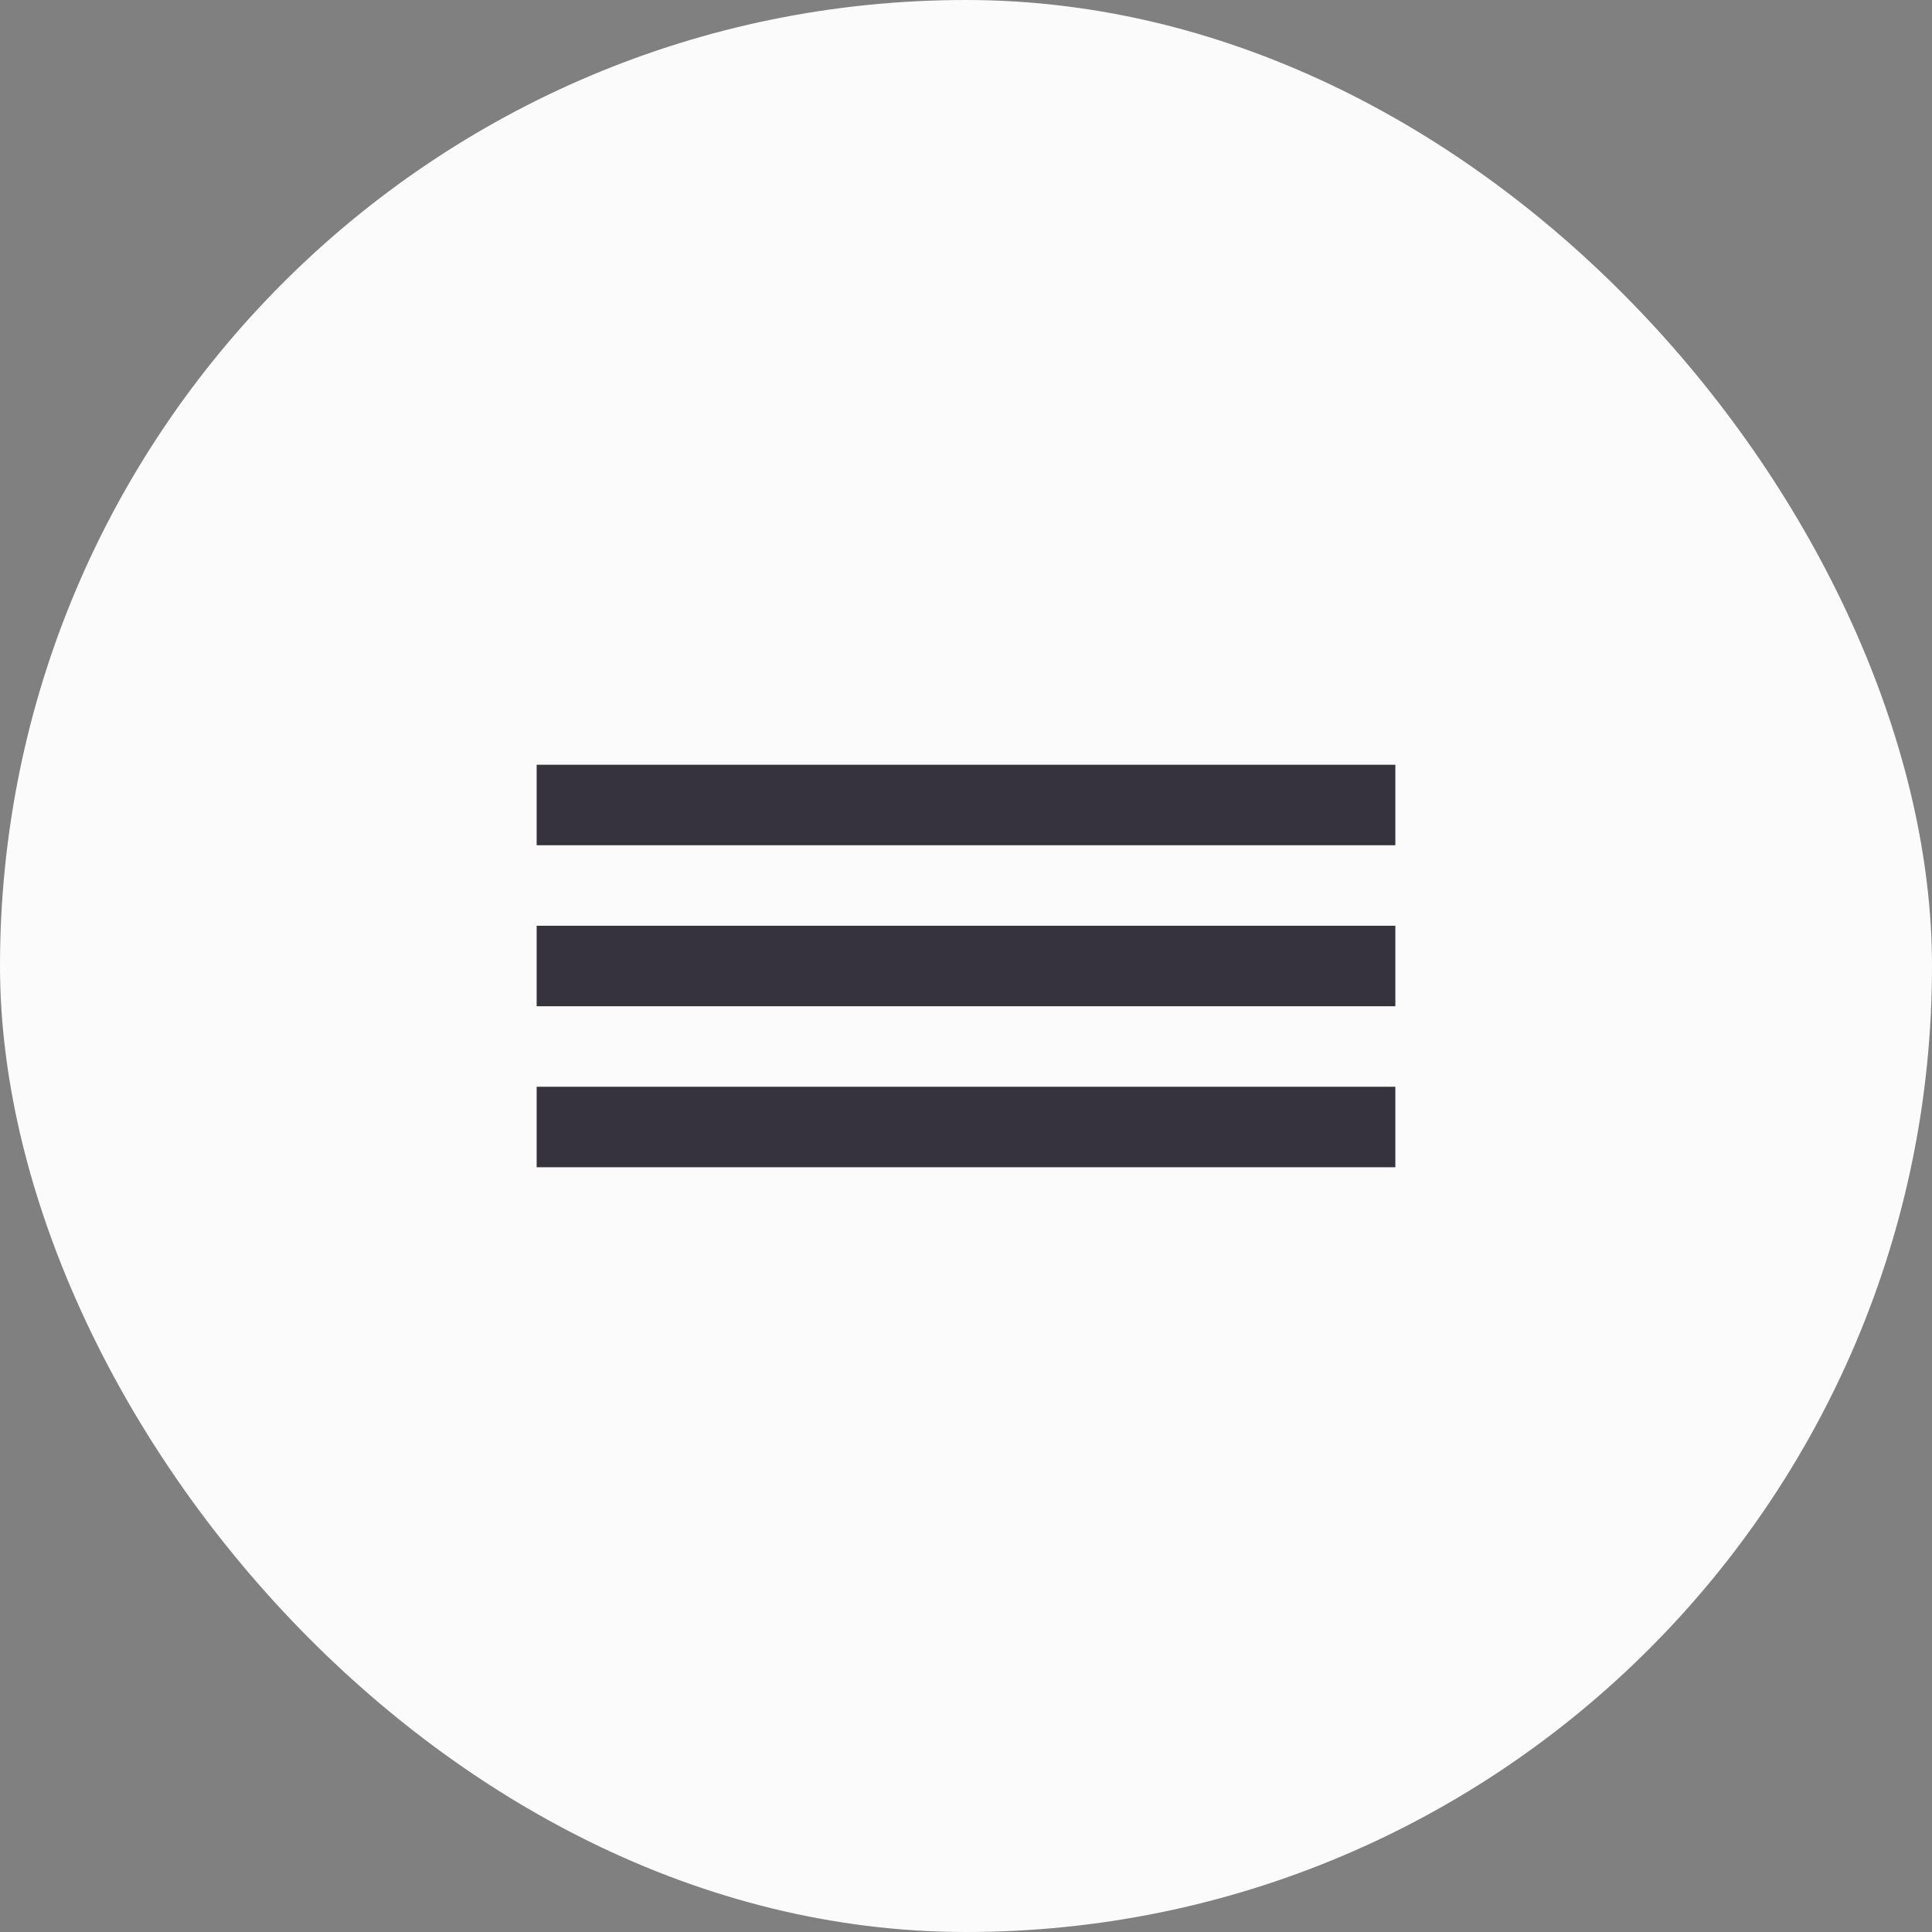
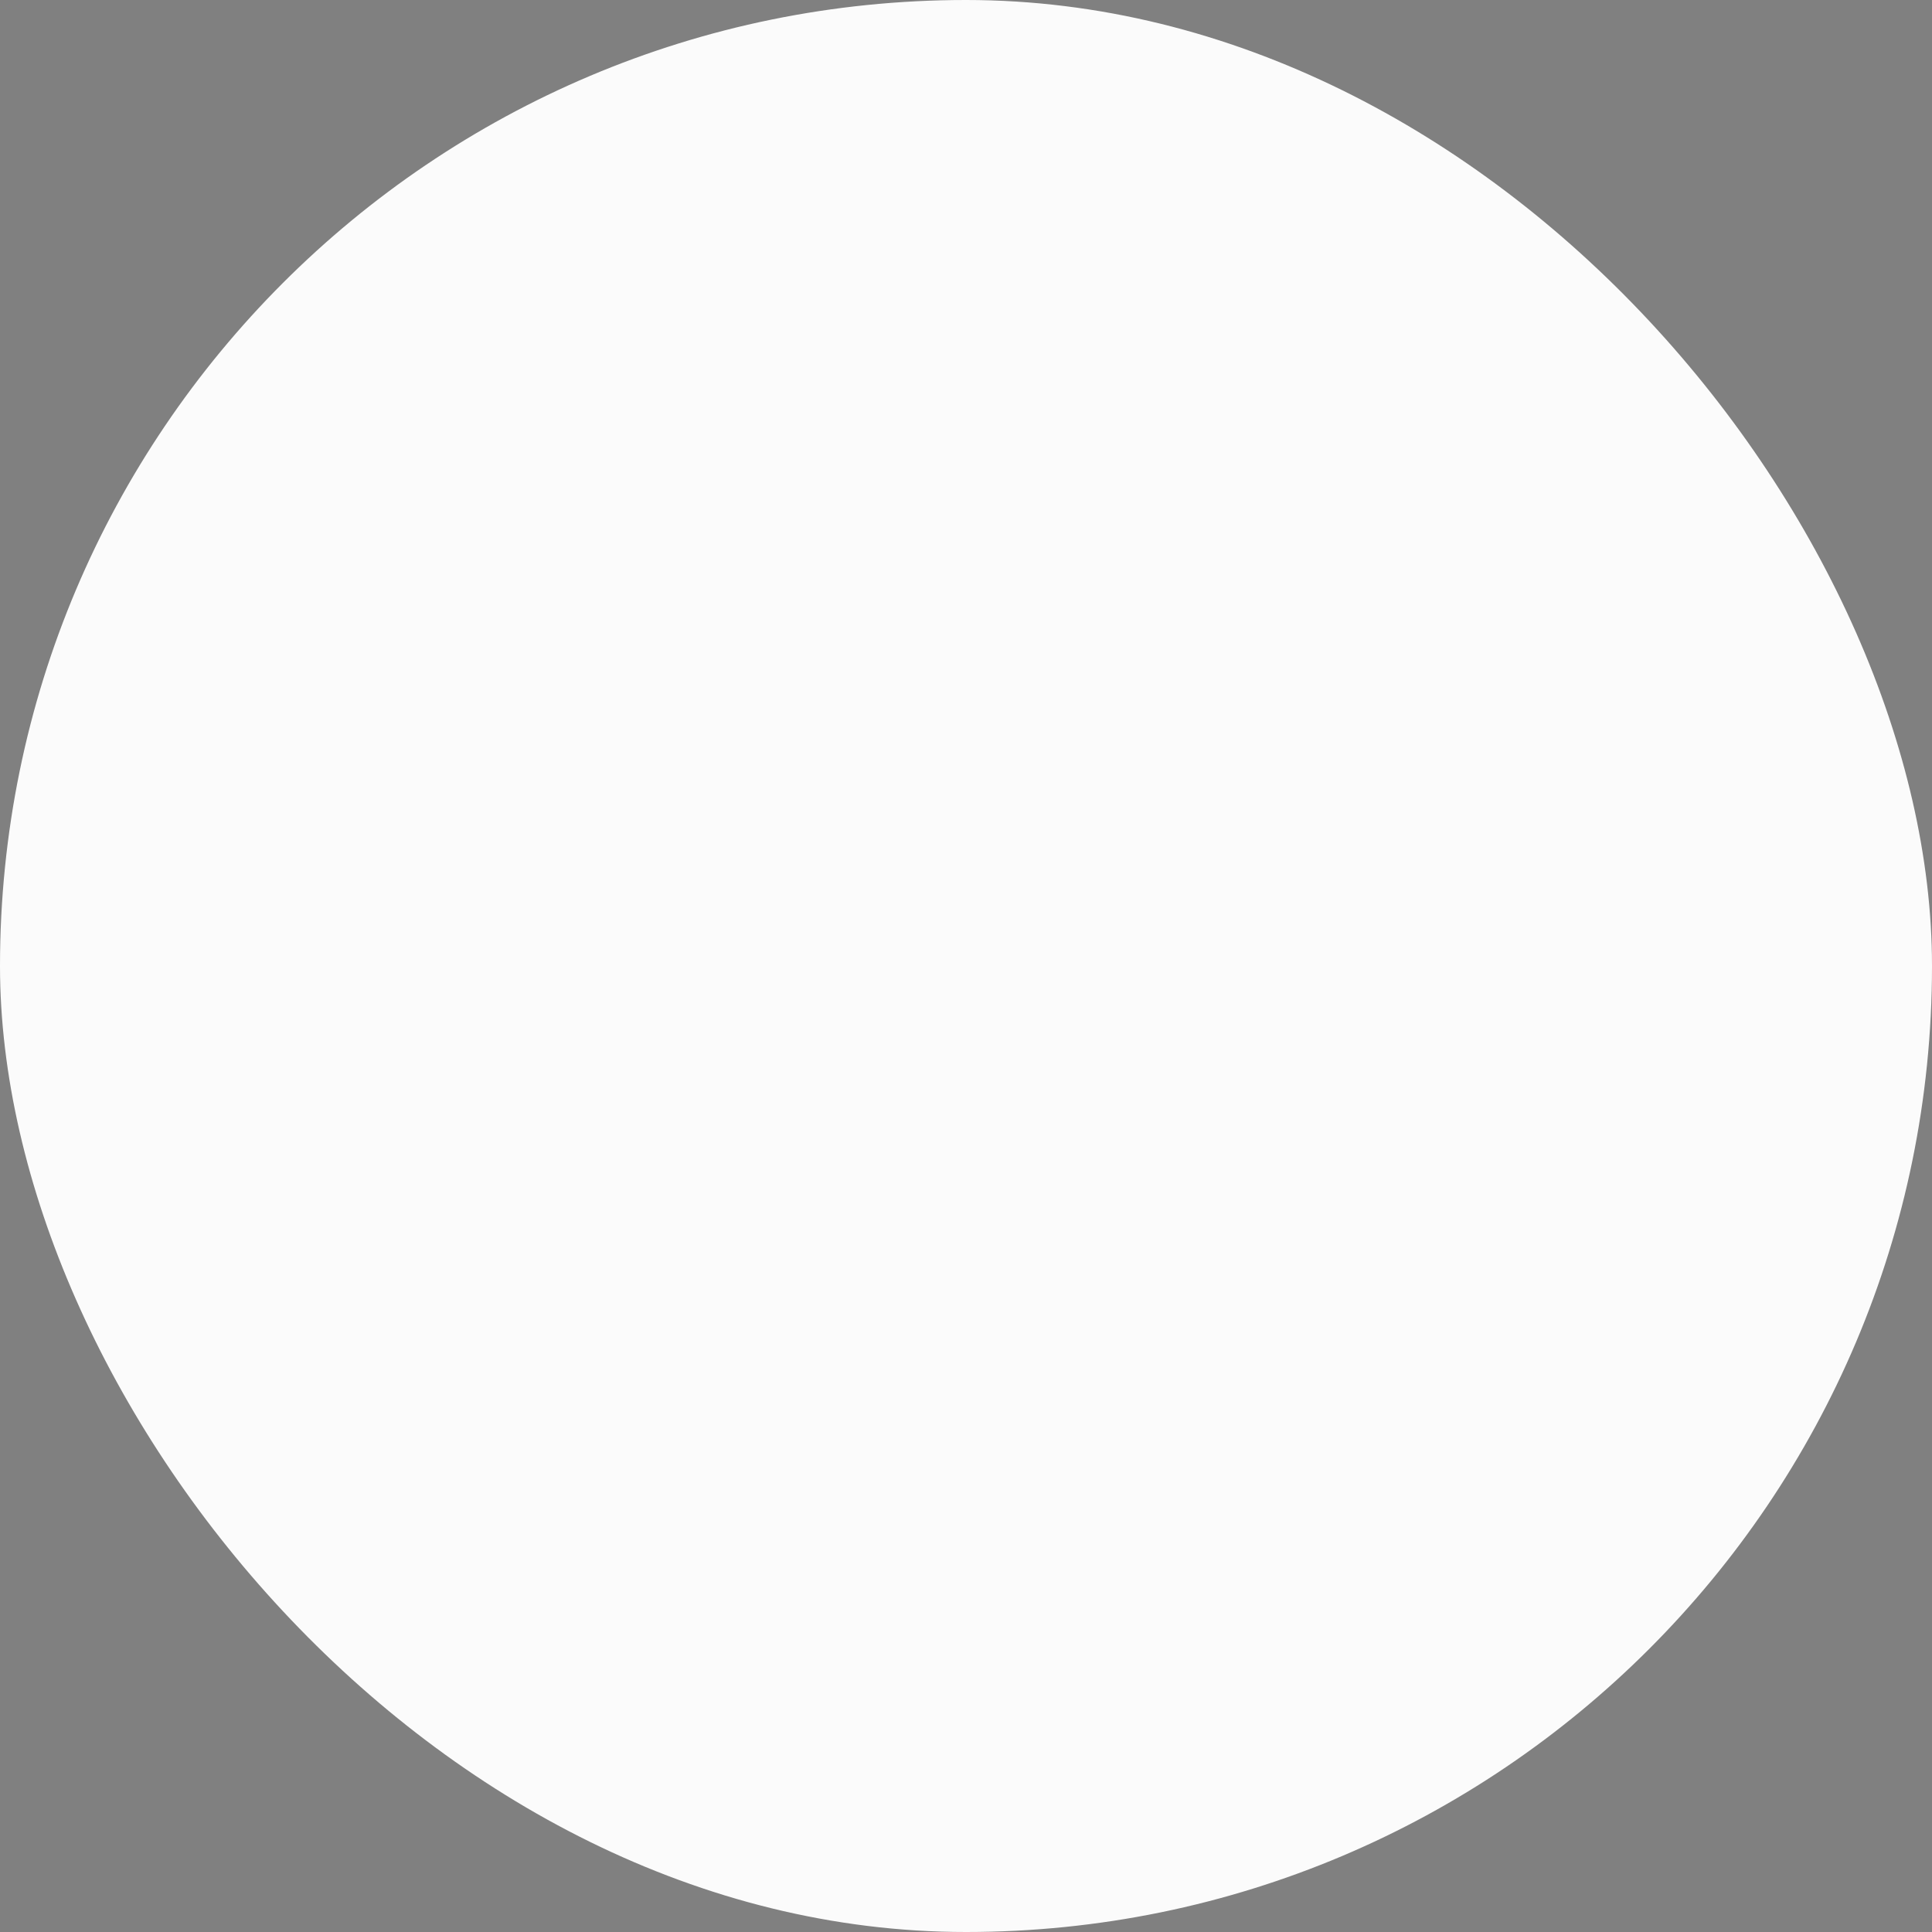
<svg xmlns="http://www.w3.org/2000/svg" width="36" height="36" viewBox="0 0 36 36" fill="none">
  <rect x="0" y="0" width="36" height="36" fill="#808080" stroke="none" />
  <rect width="36" height="36" rx="18" fill="#FBFBFB" />
-   <path d="M10 15H26" stroke="#36333F" stroke-width="1.5" />
-   <path d="M10 18H26" stroke="#36333F" stroke-width="1.5" />
-   <path d="M10 21H26" stroke="#36333F" stroke-width="1.5" />
</svg>